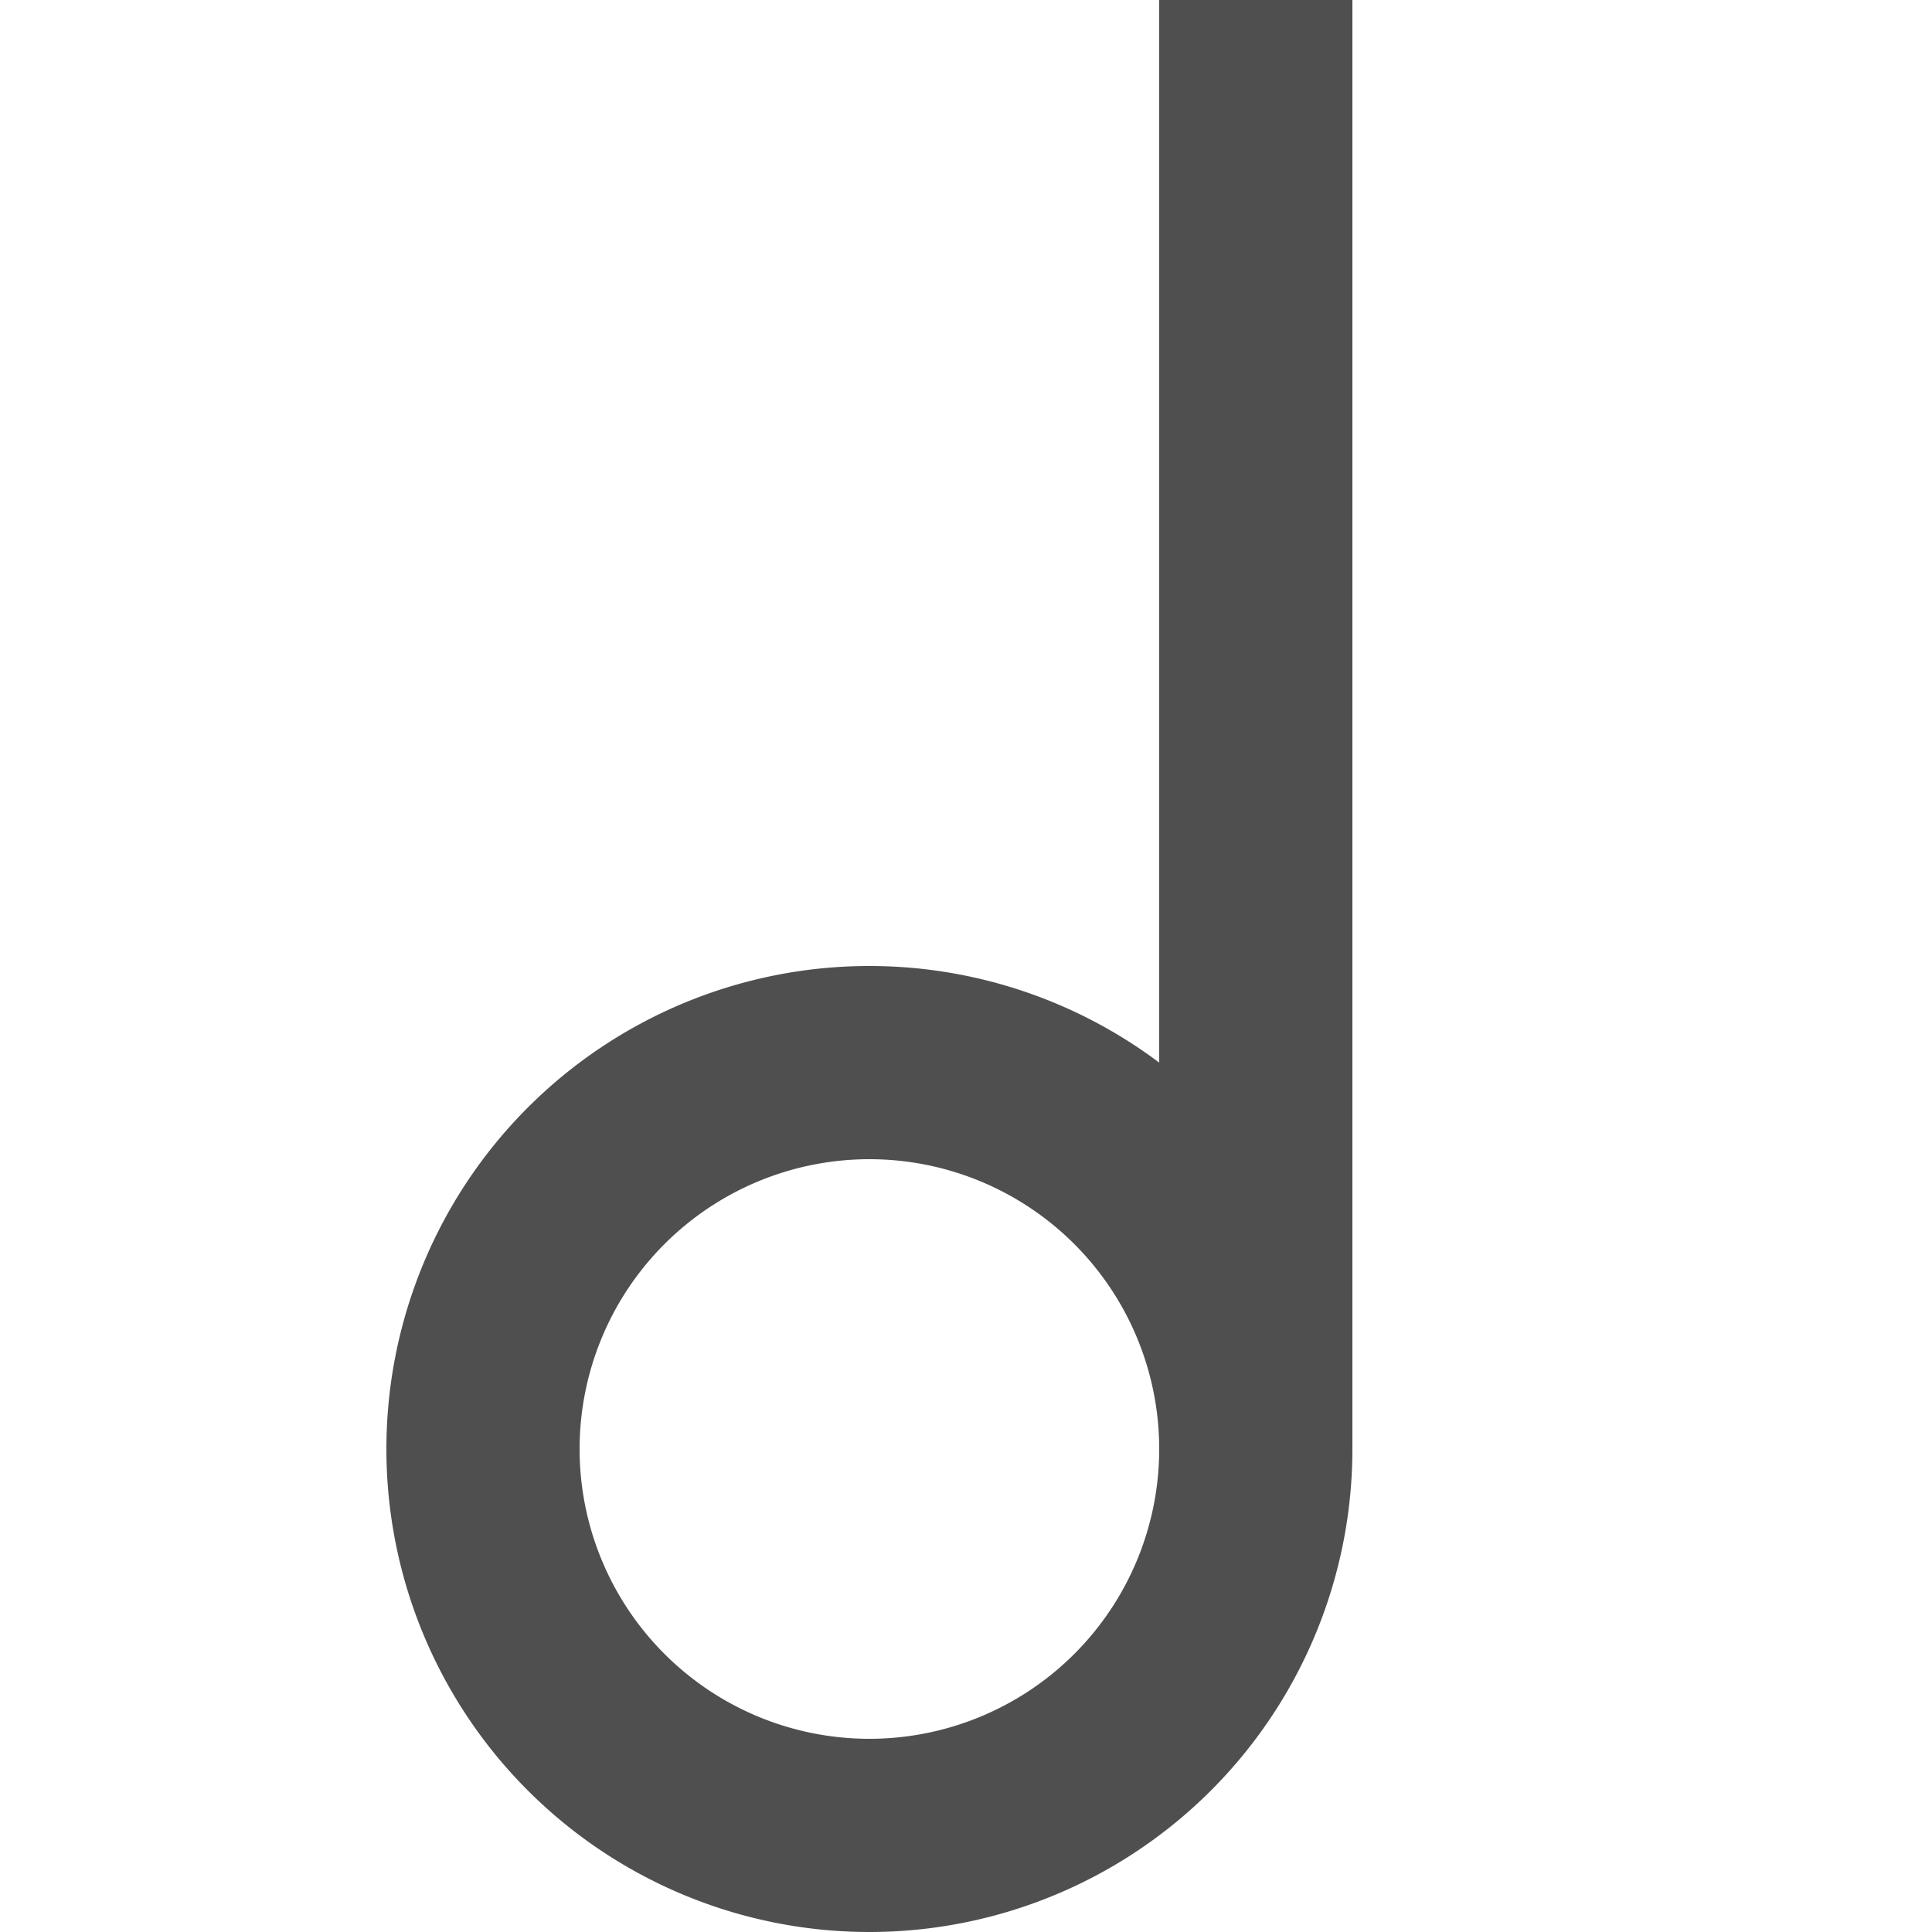
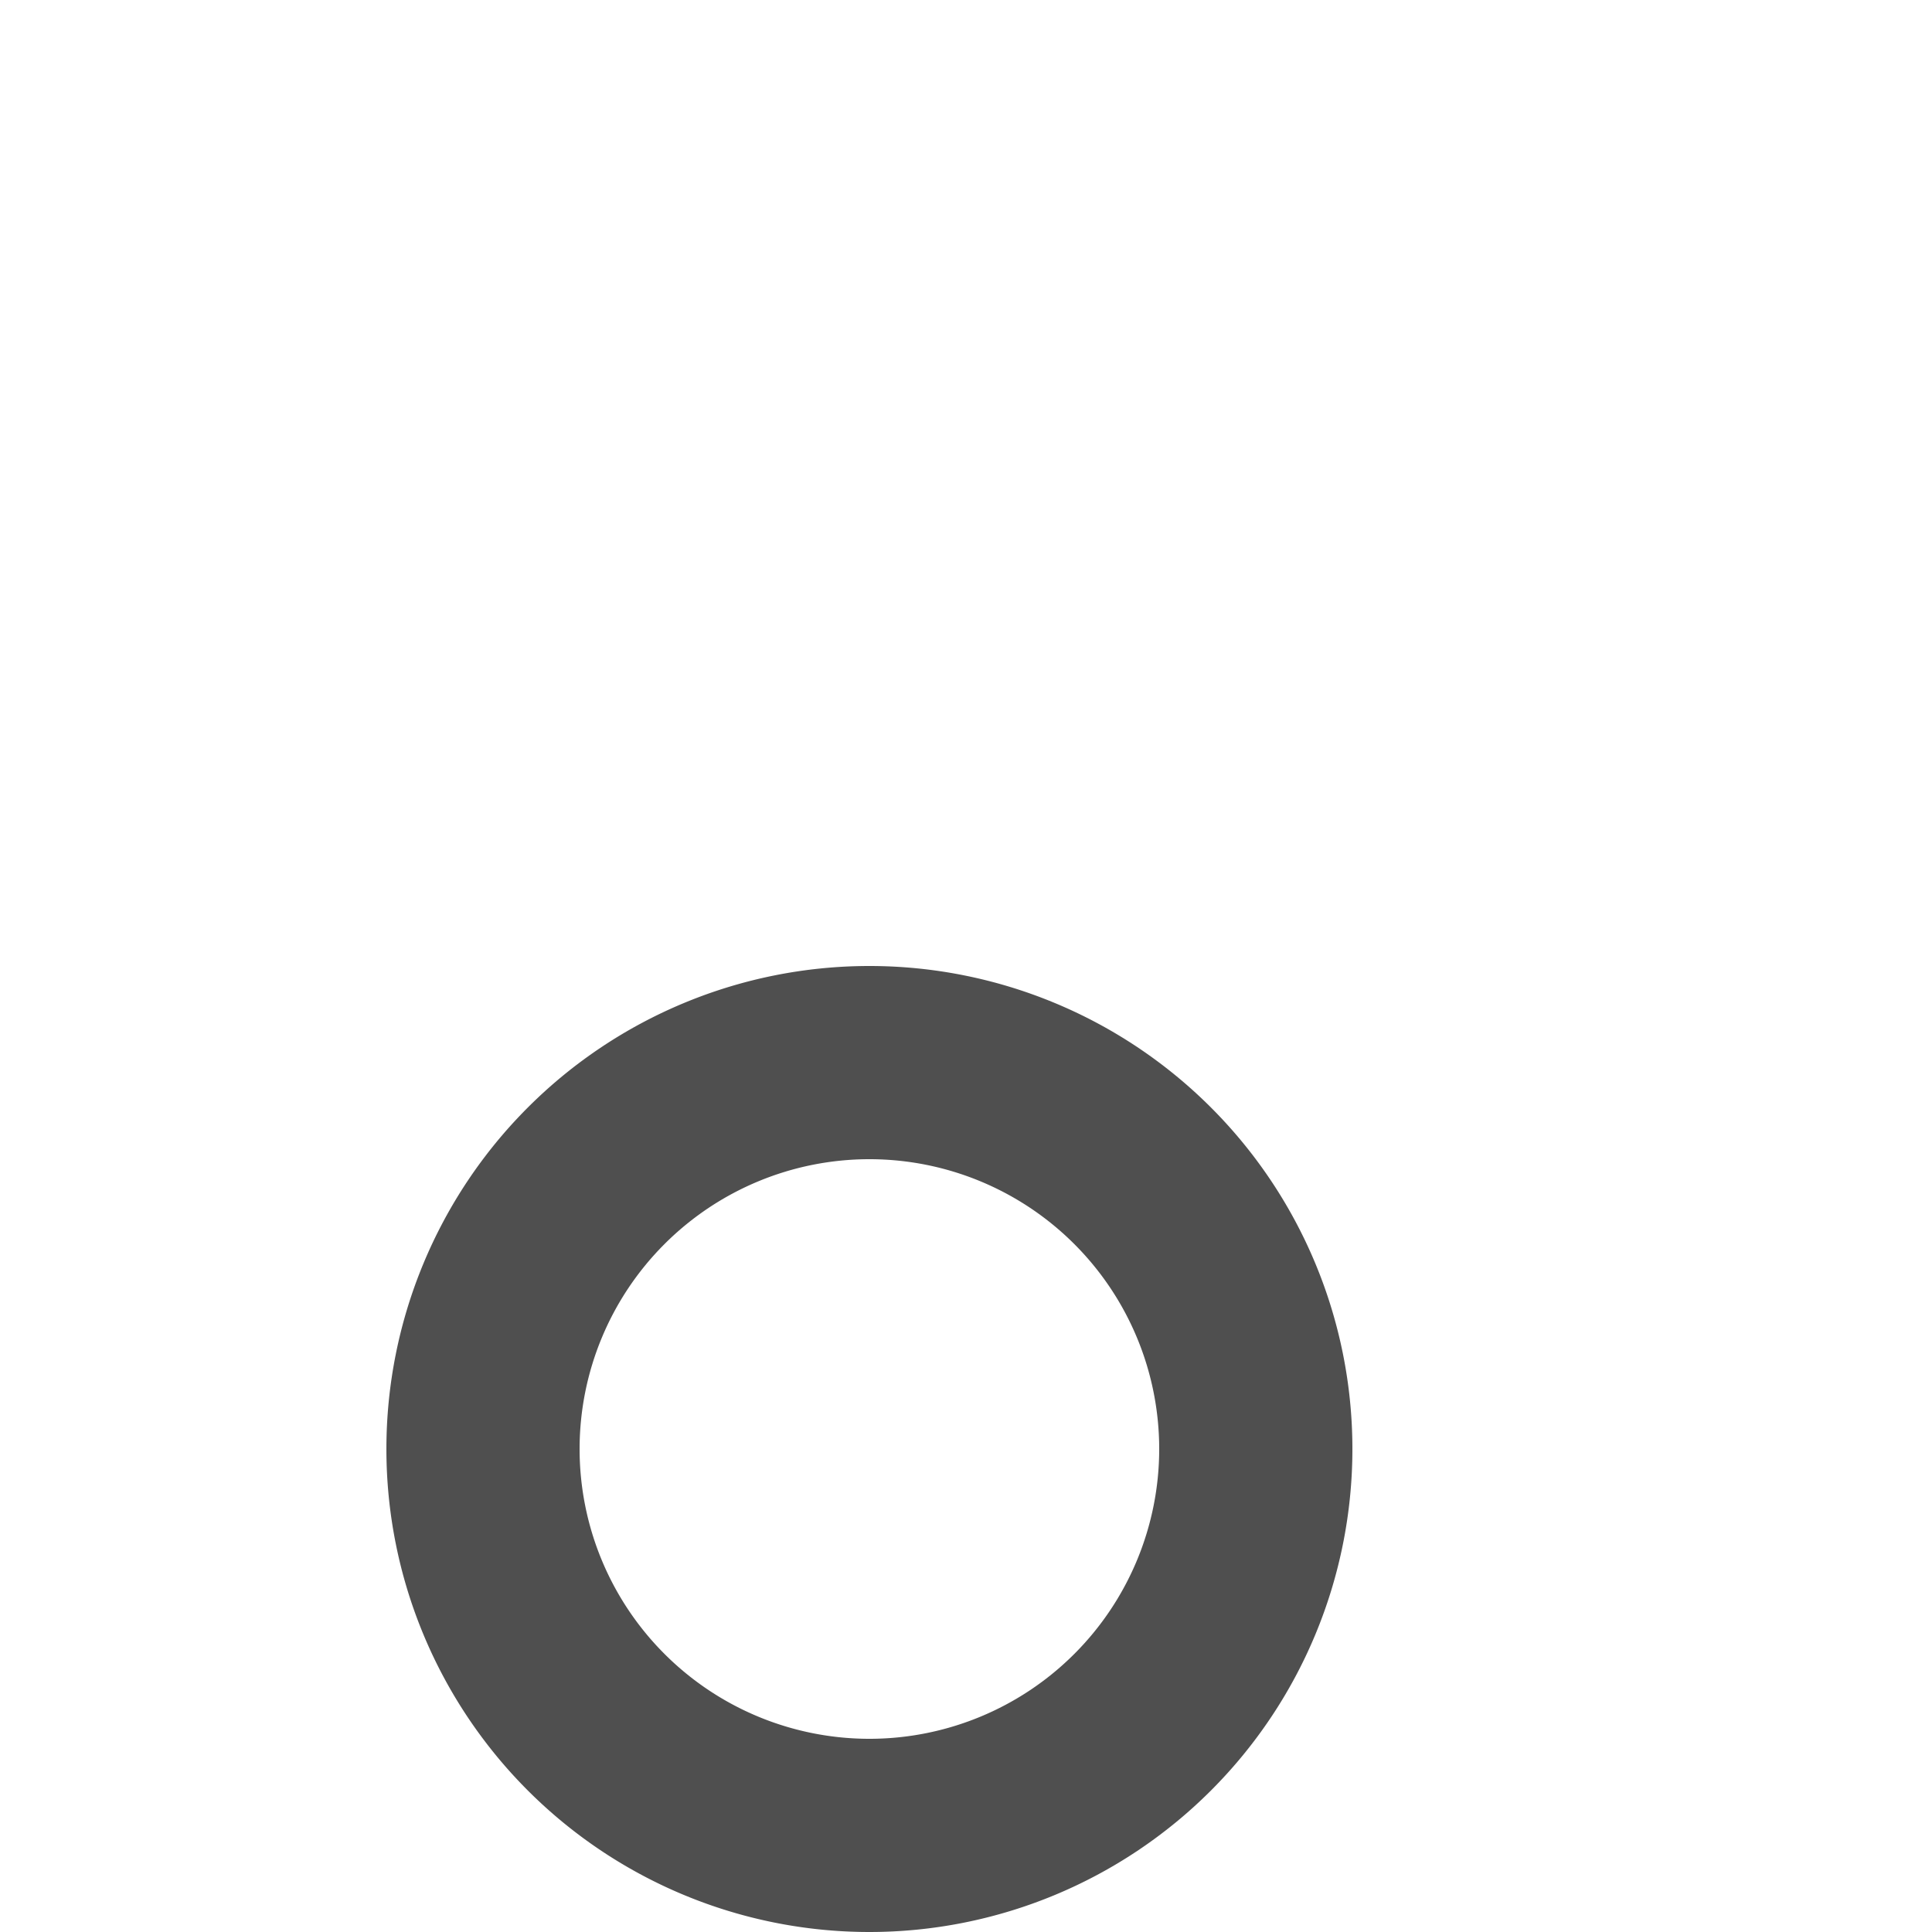
<svg xmlns="http://www.w3.org/2000/svg" viewBox="0 0 20 20">
  <defs />
  <path fill="#4F4F4F" fill-rule="evenodd" d="M9 18a3 3 0 100-6 3 3 0 000 6zm0 2a5 5 0 100-10 5 5 0 000 10z" clip-rule="evenodd" />
-   <path fill="#4F4F4F" fill-rule="evenodd" d="M14 0v15h-2V0h2z" clip-rule="evenodd" />
</svg>